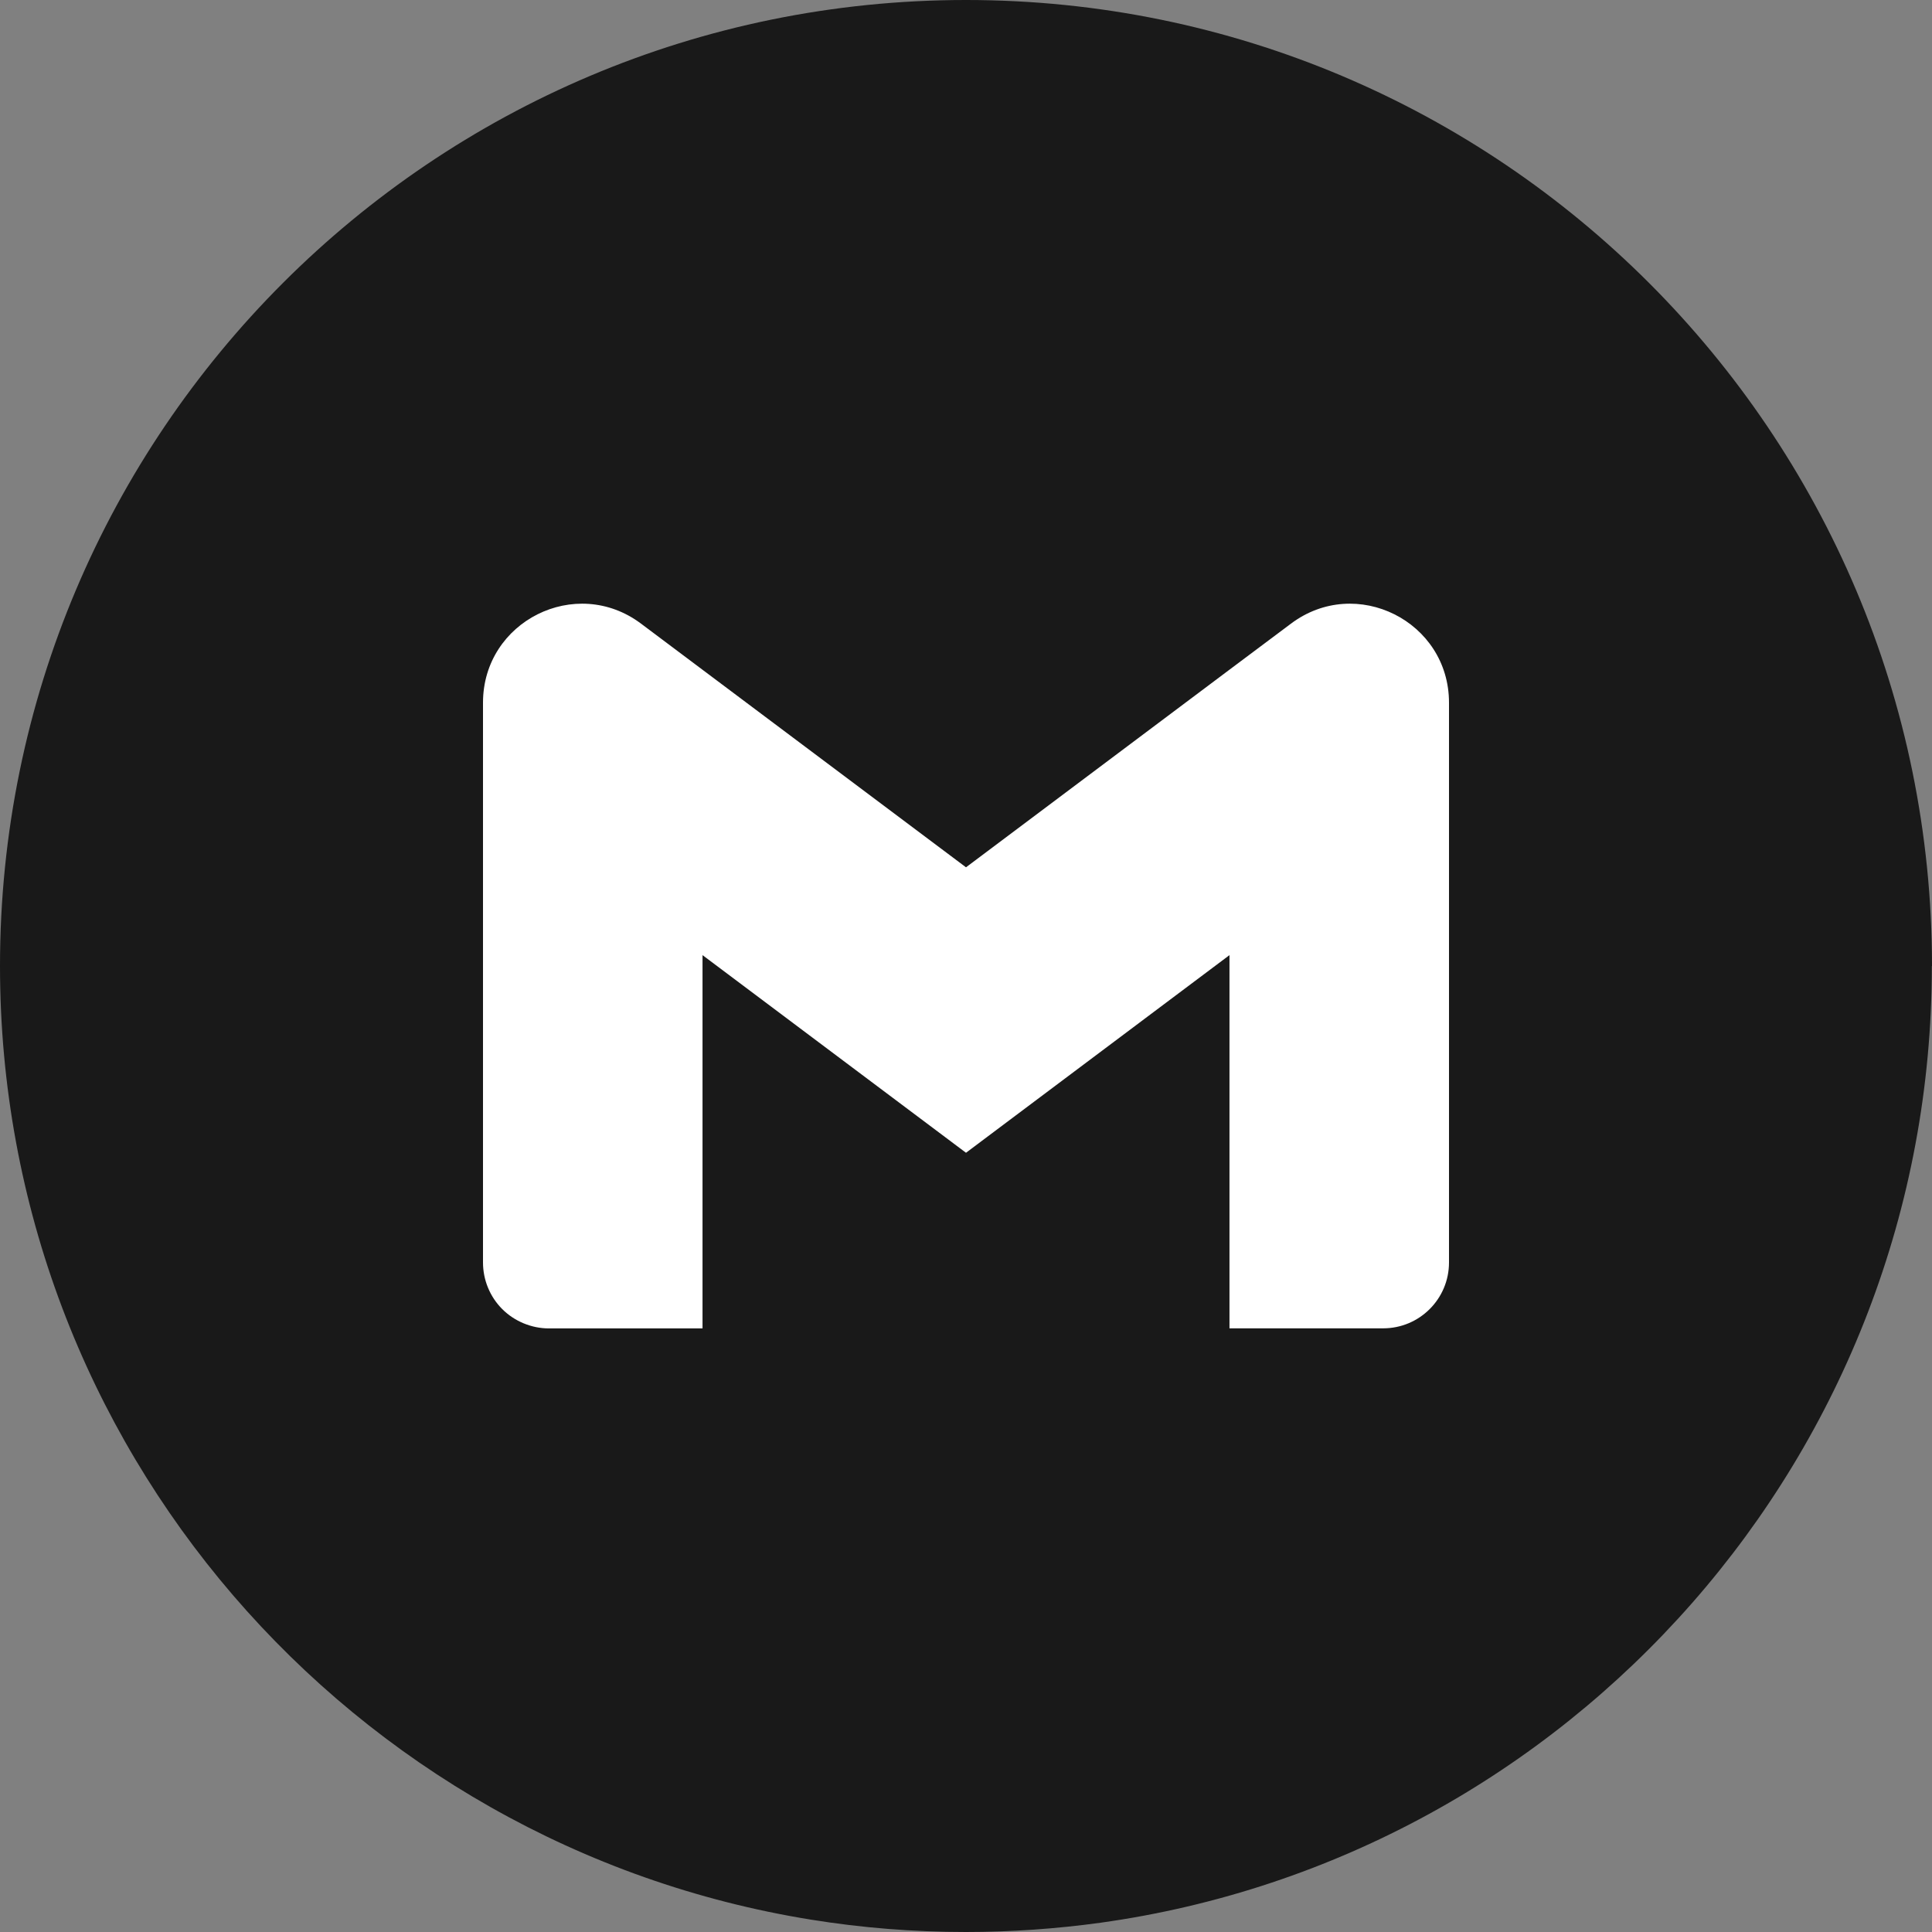
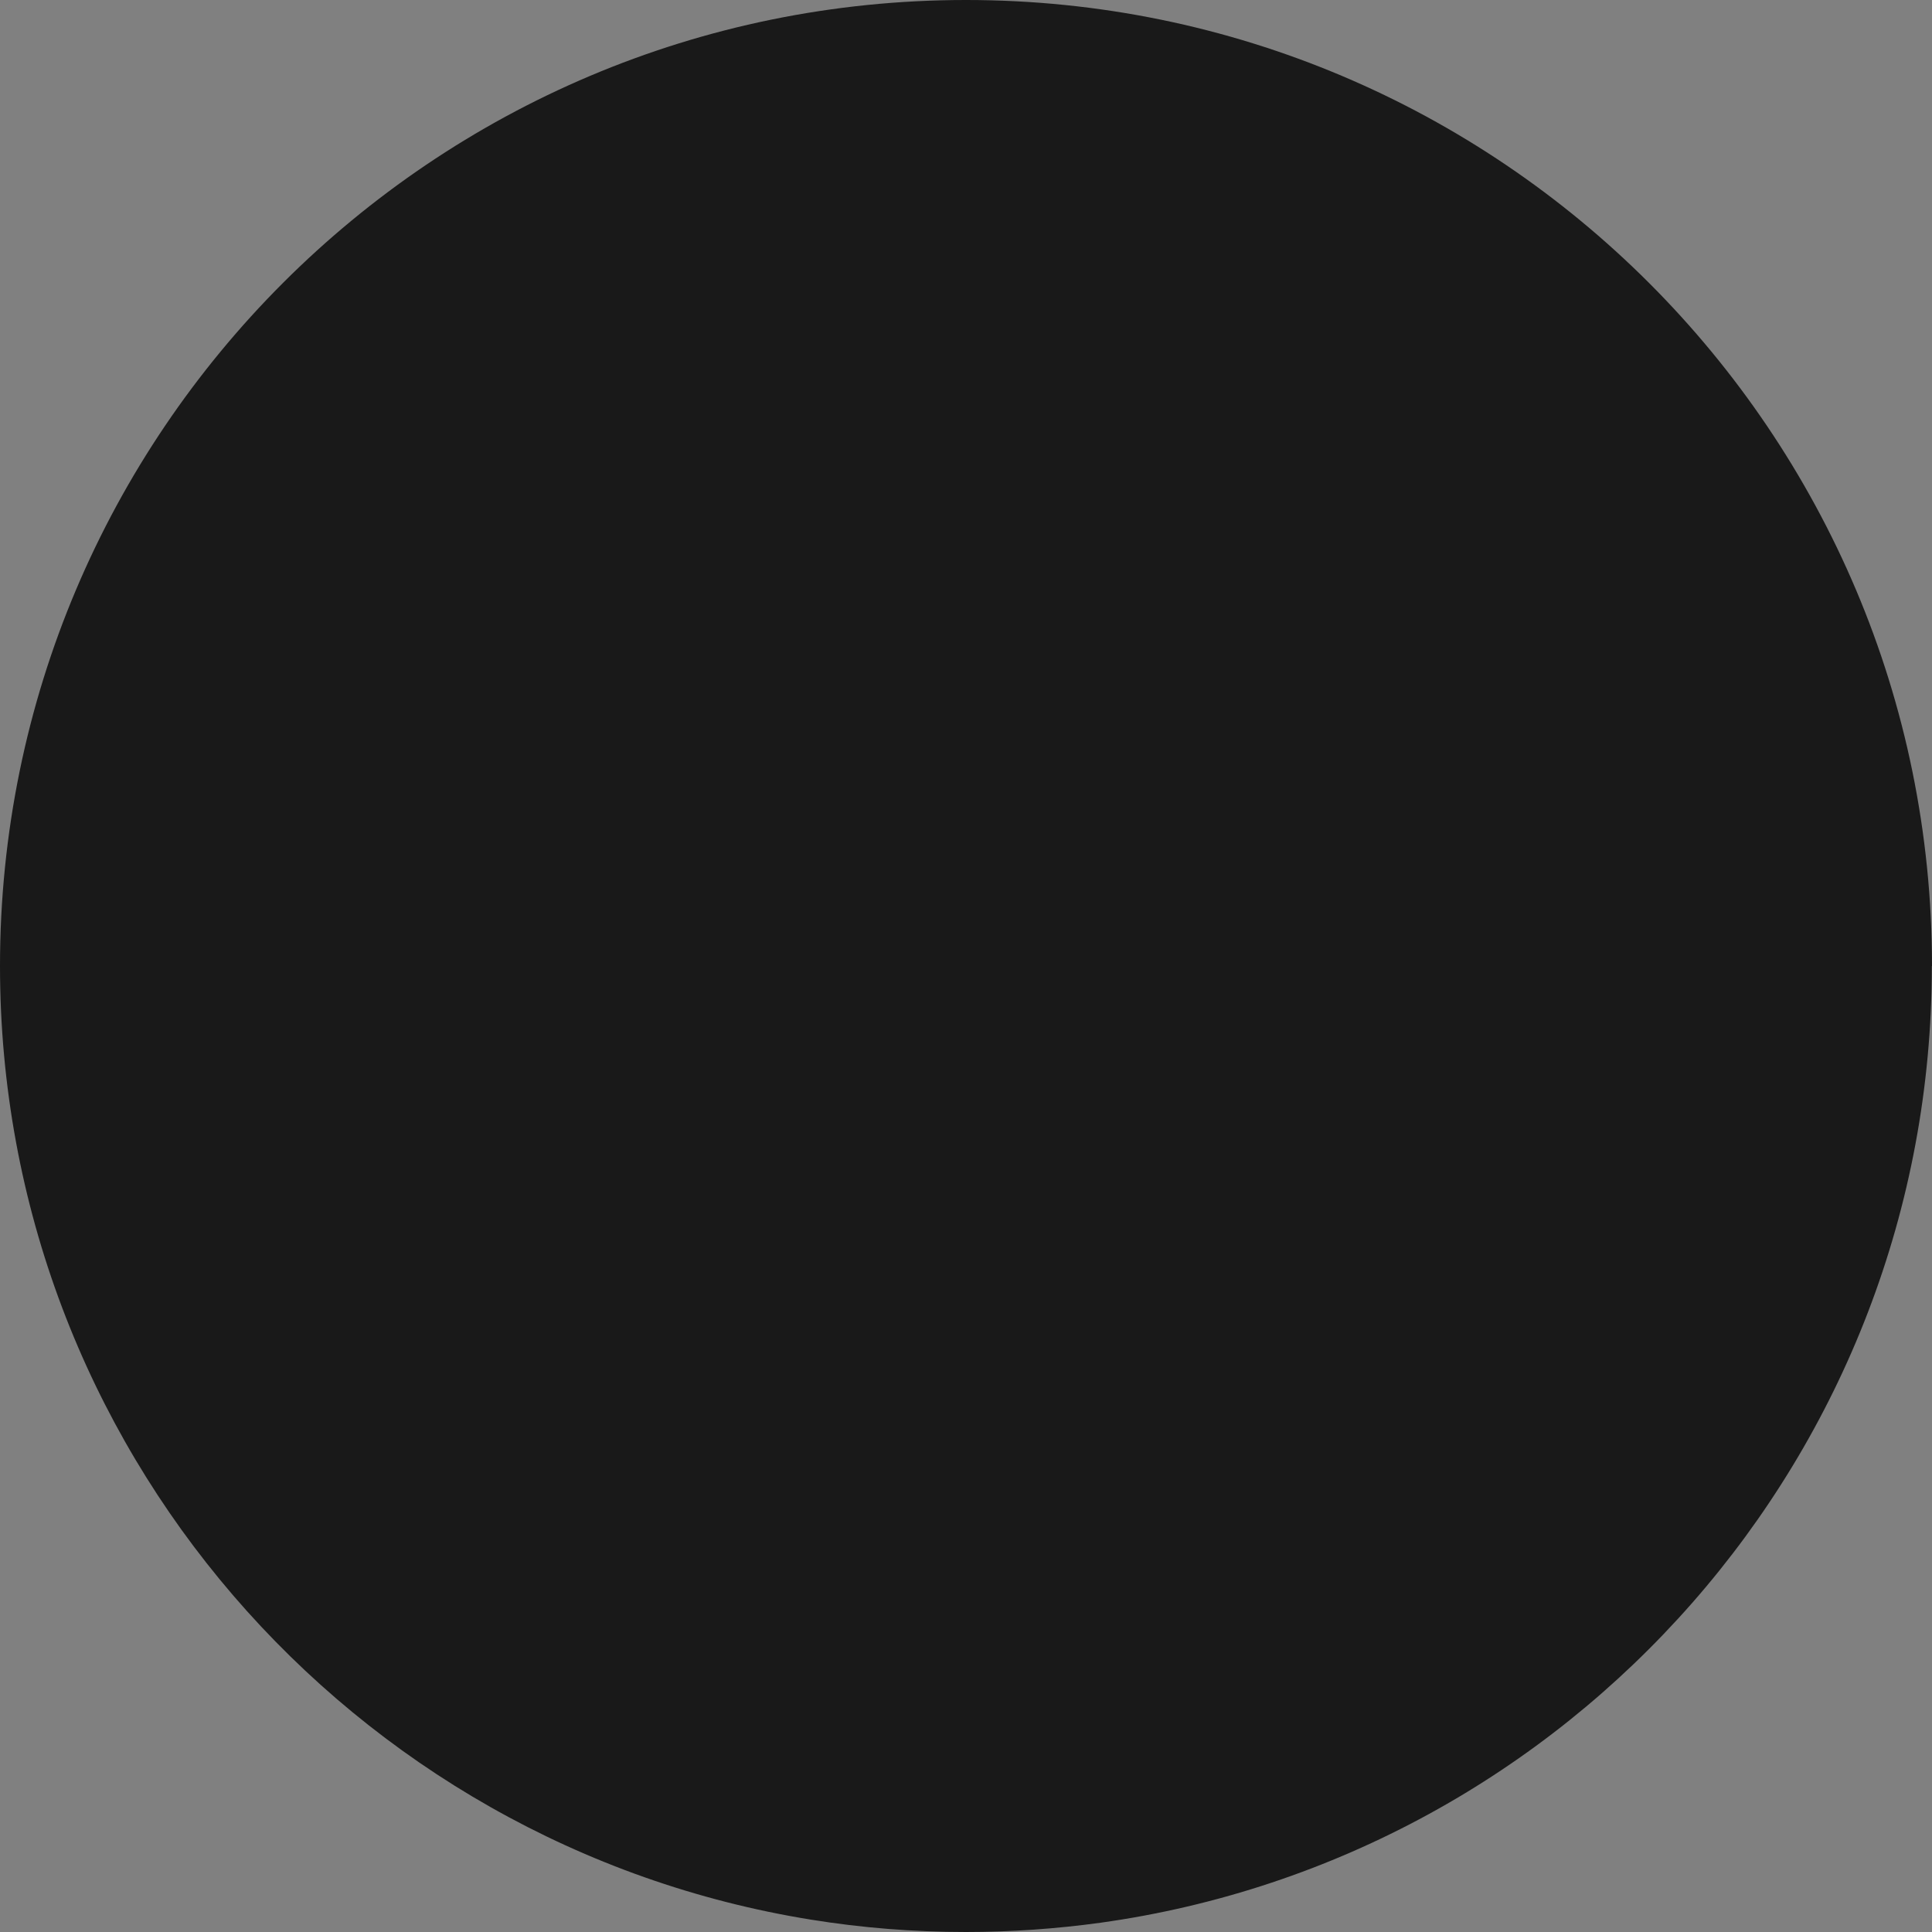
<svg xmlns="http://www.w3.org/2000/svg" width="24" height="24" viewBox="0 0 24 24" fill="none">
  <rect x="0" y="0" width="24" height="24" fill="#808080" stroke="none" />
  <path d="M23.998 12C23.998 18.061 19.506 23.072 13.67 23.885C13.124 23.96 12.566 24 11.999 24C11.345 24 10.703 23.948 10.077 23.847C4.364 22.927 0 17.973 0 12C0 5.373 5.373 0 12 0C18.627 0 24 5.373 24 12H23.998Z" fill="#191919" />
-   <path d="M18 8.729V15.683C18 16.135 17.634 16.501 17.182 16.501H15.273V11.865L12 14.32L8.727 11.865V16.502H6.818C6.711 16.502 6.604 16.48 6.505 16.439C6.406 16.398 6.315 16.338 6.239 16.262C6.163 16.186 6.103 16.096 6.062 15.996C6.021 15.897 6 15.79 6 15.683V8.729C6 7.717 7.154 7.14 7.963 7.747L8.727 8.32L12 10.774L15.273 8.319L16.037 7.747C16.845 7.14 18 7.717 18 8.729Z" fill="white" />
</svg>